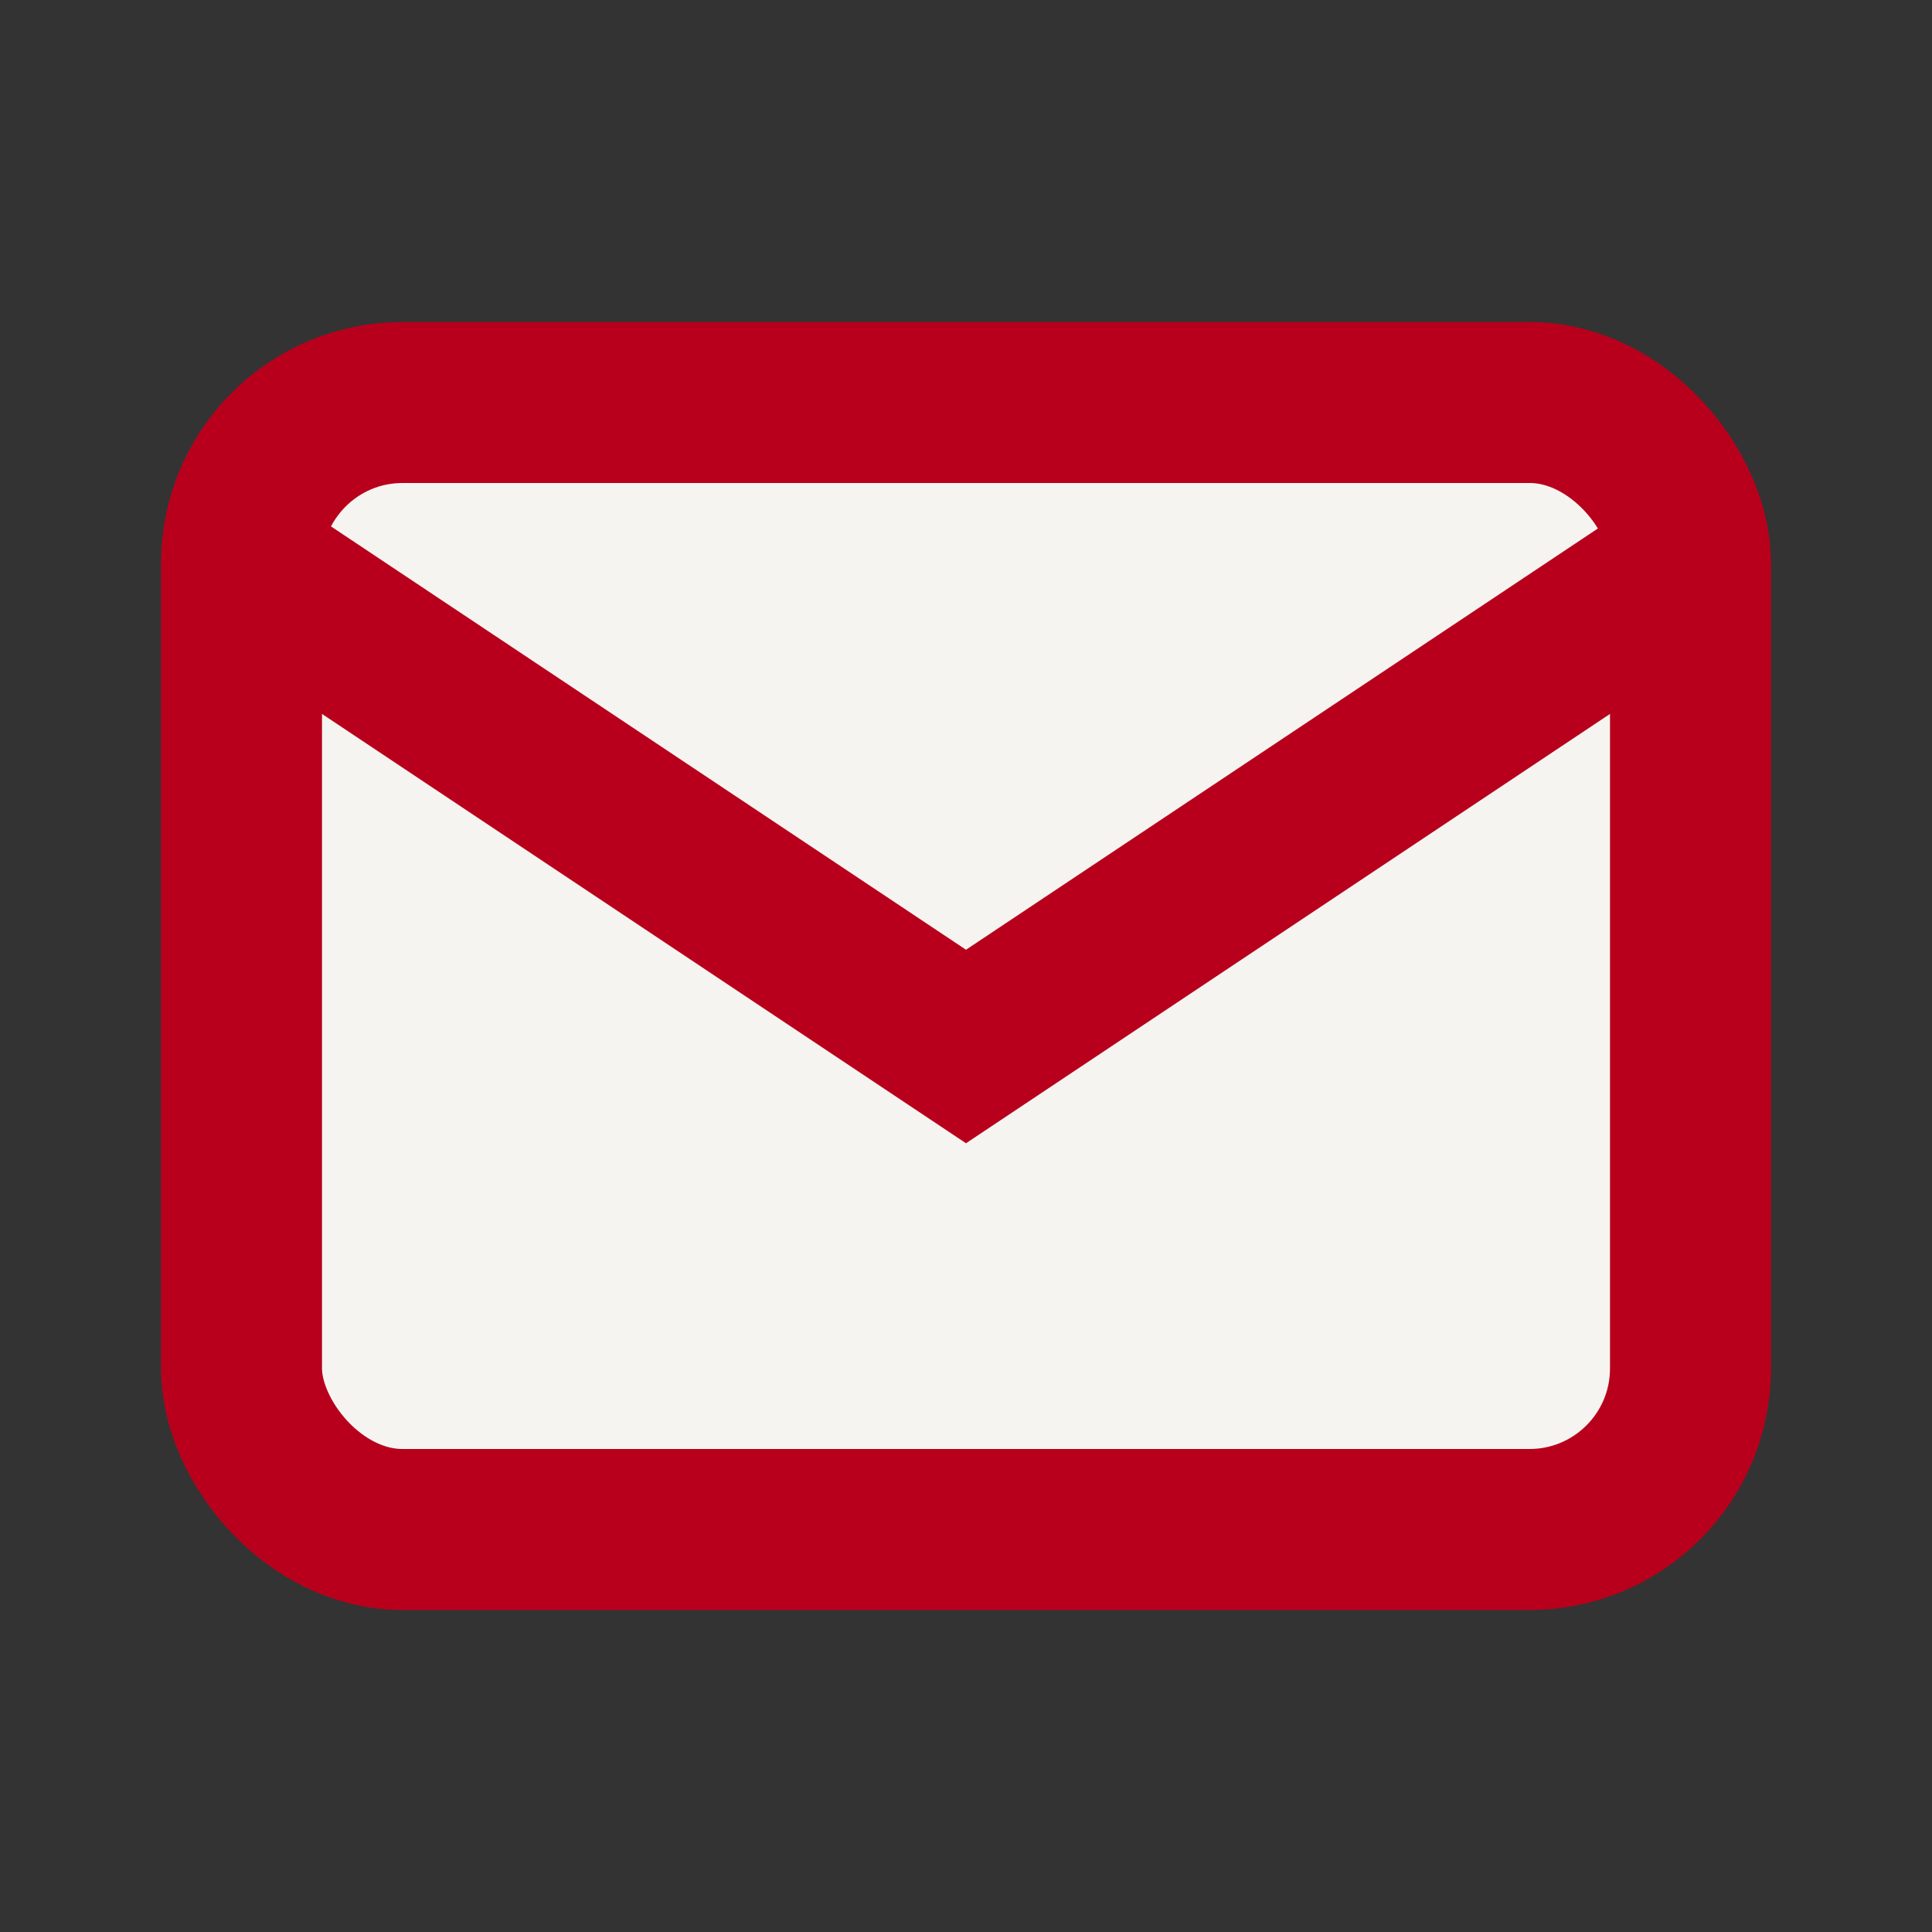
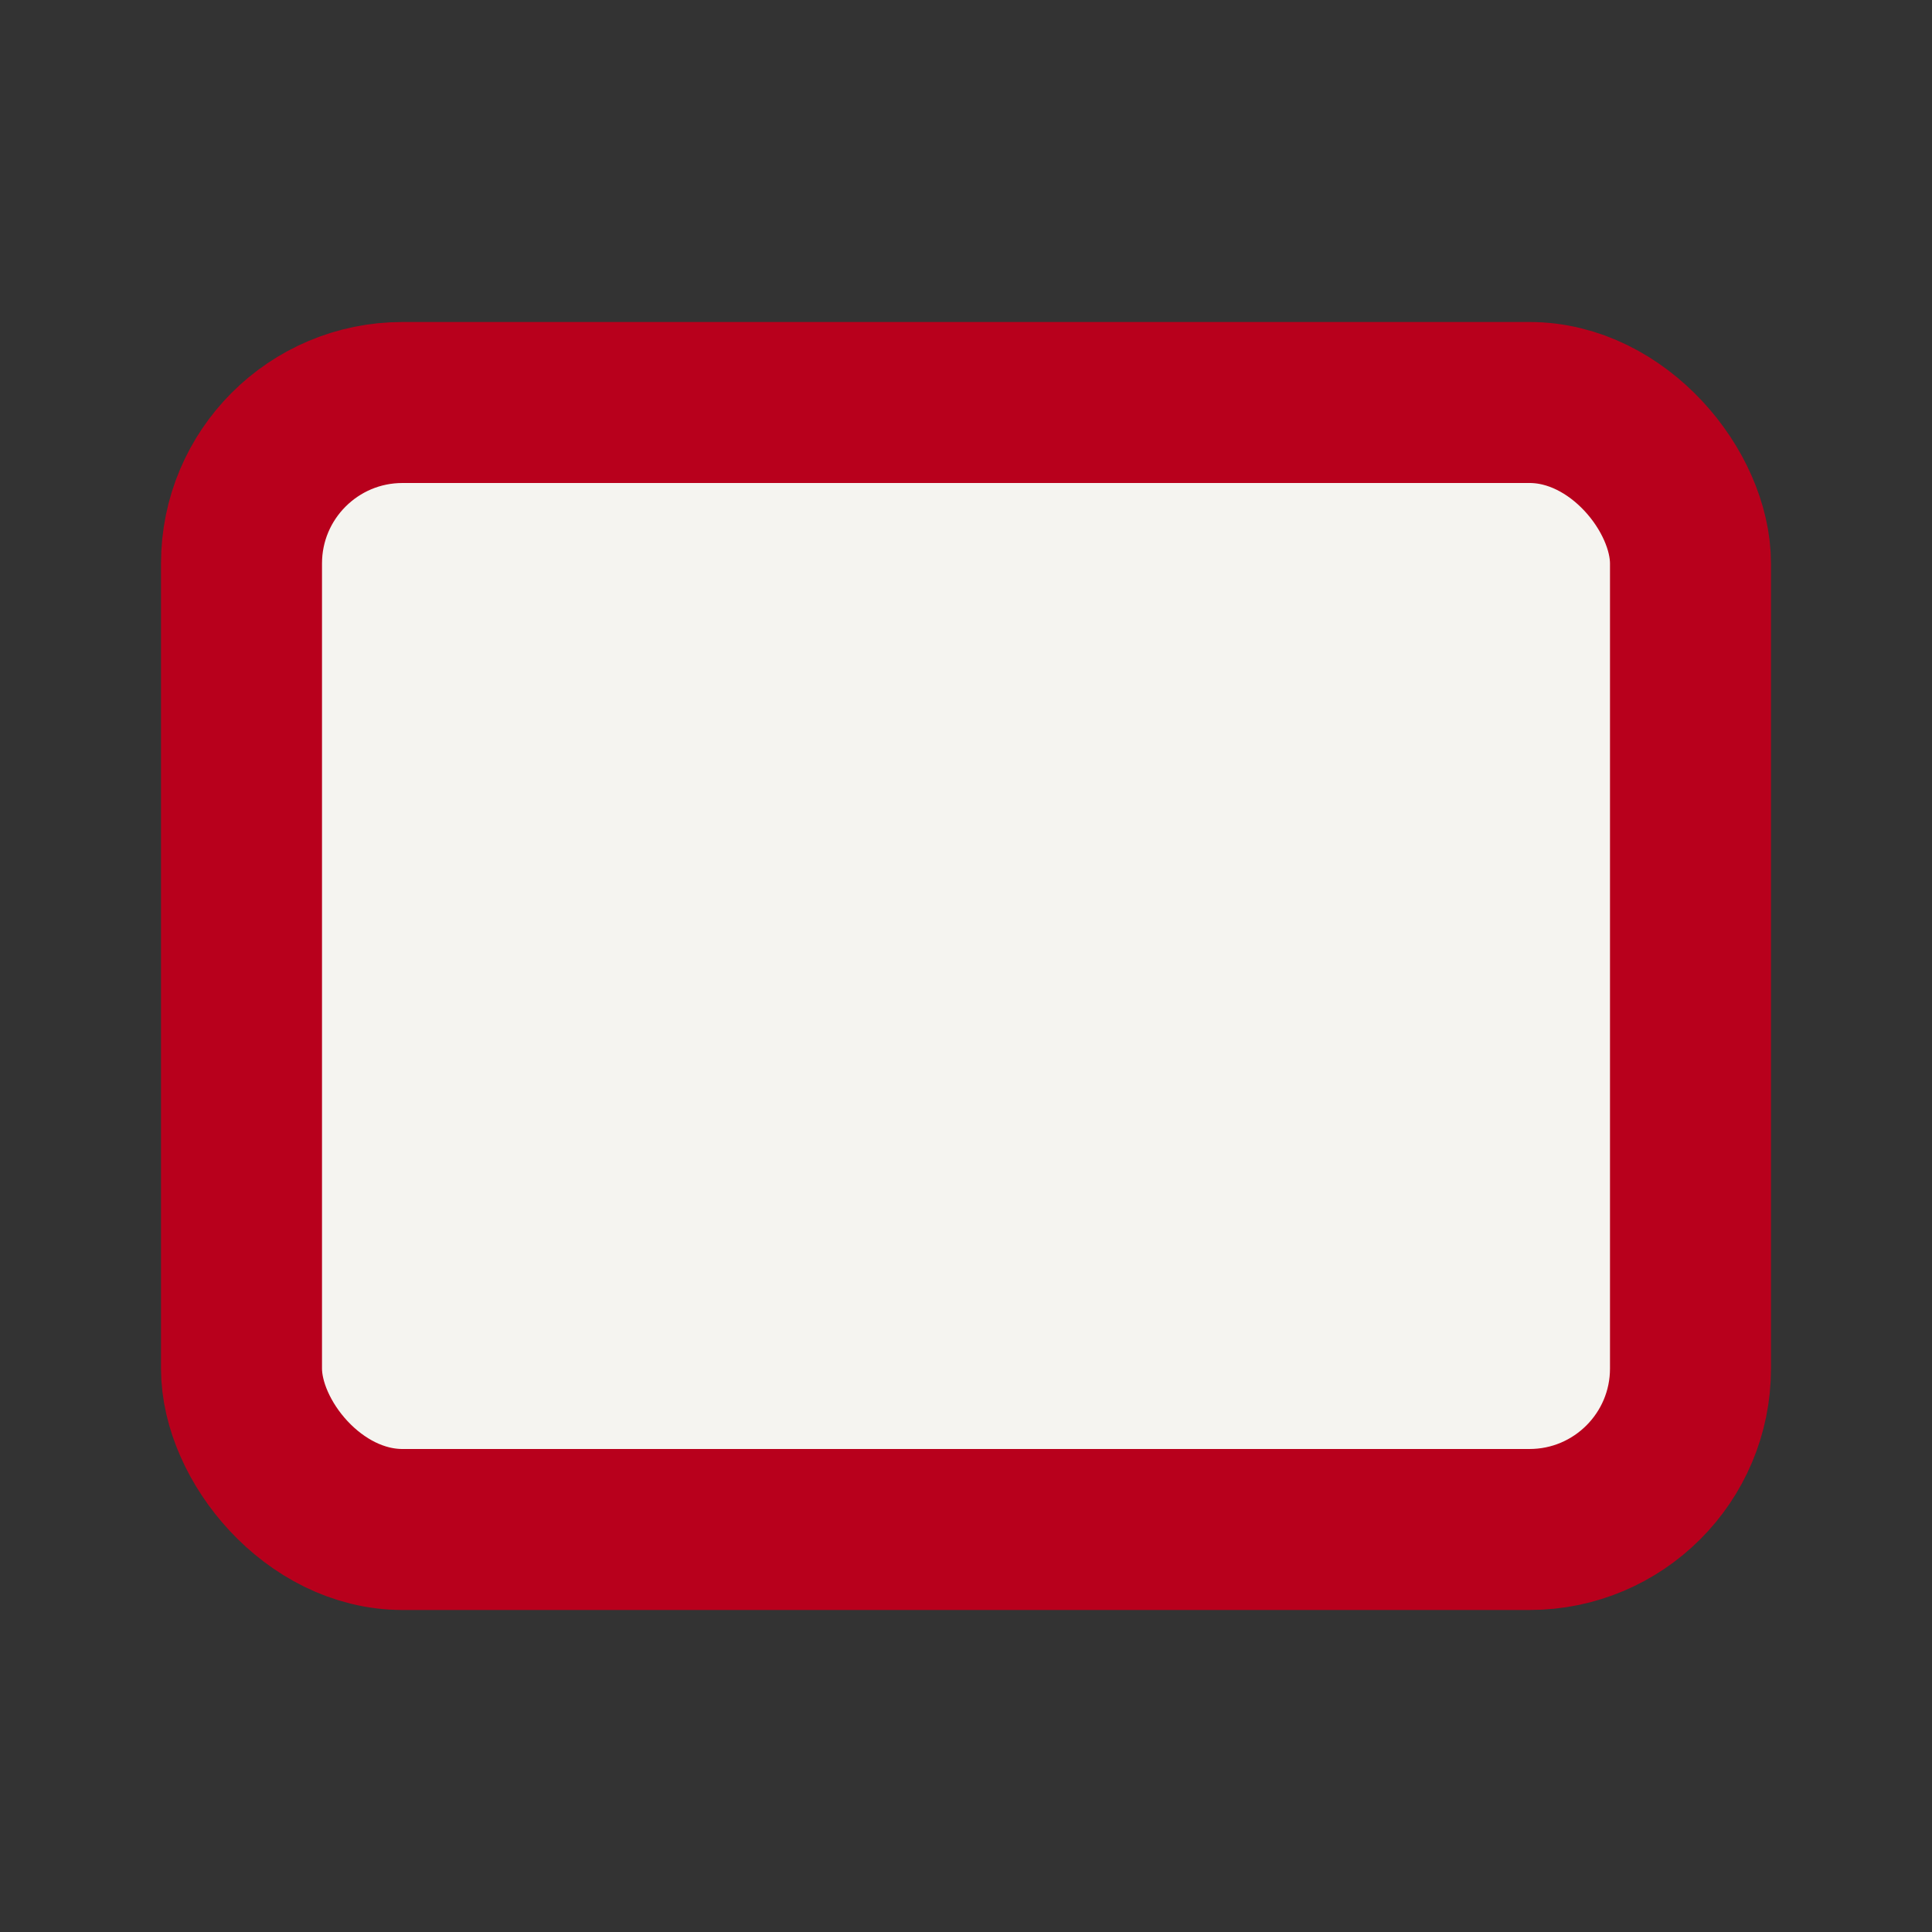
<svg xmlns="http://www.w3.org/2000/svg" width="24" height="24" viewBox="0 0 24 24">
  <rect x="0" y="0" width="24" height="24" fill="#333333" stroke="none" />
  <rect x="3" y="5" width="18" height="14" rx="2" fill="#F5F4F0" stroke="#B8001C" stroke-width="2" />
-   <polyline points="3,7 12,13 21,7" fill="none" stroke="#B8001C" stroke-width="2" />
</svg>